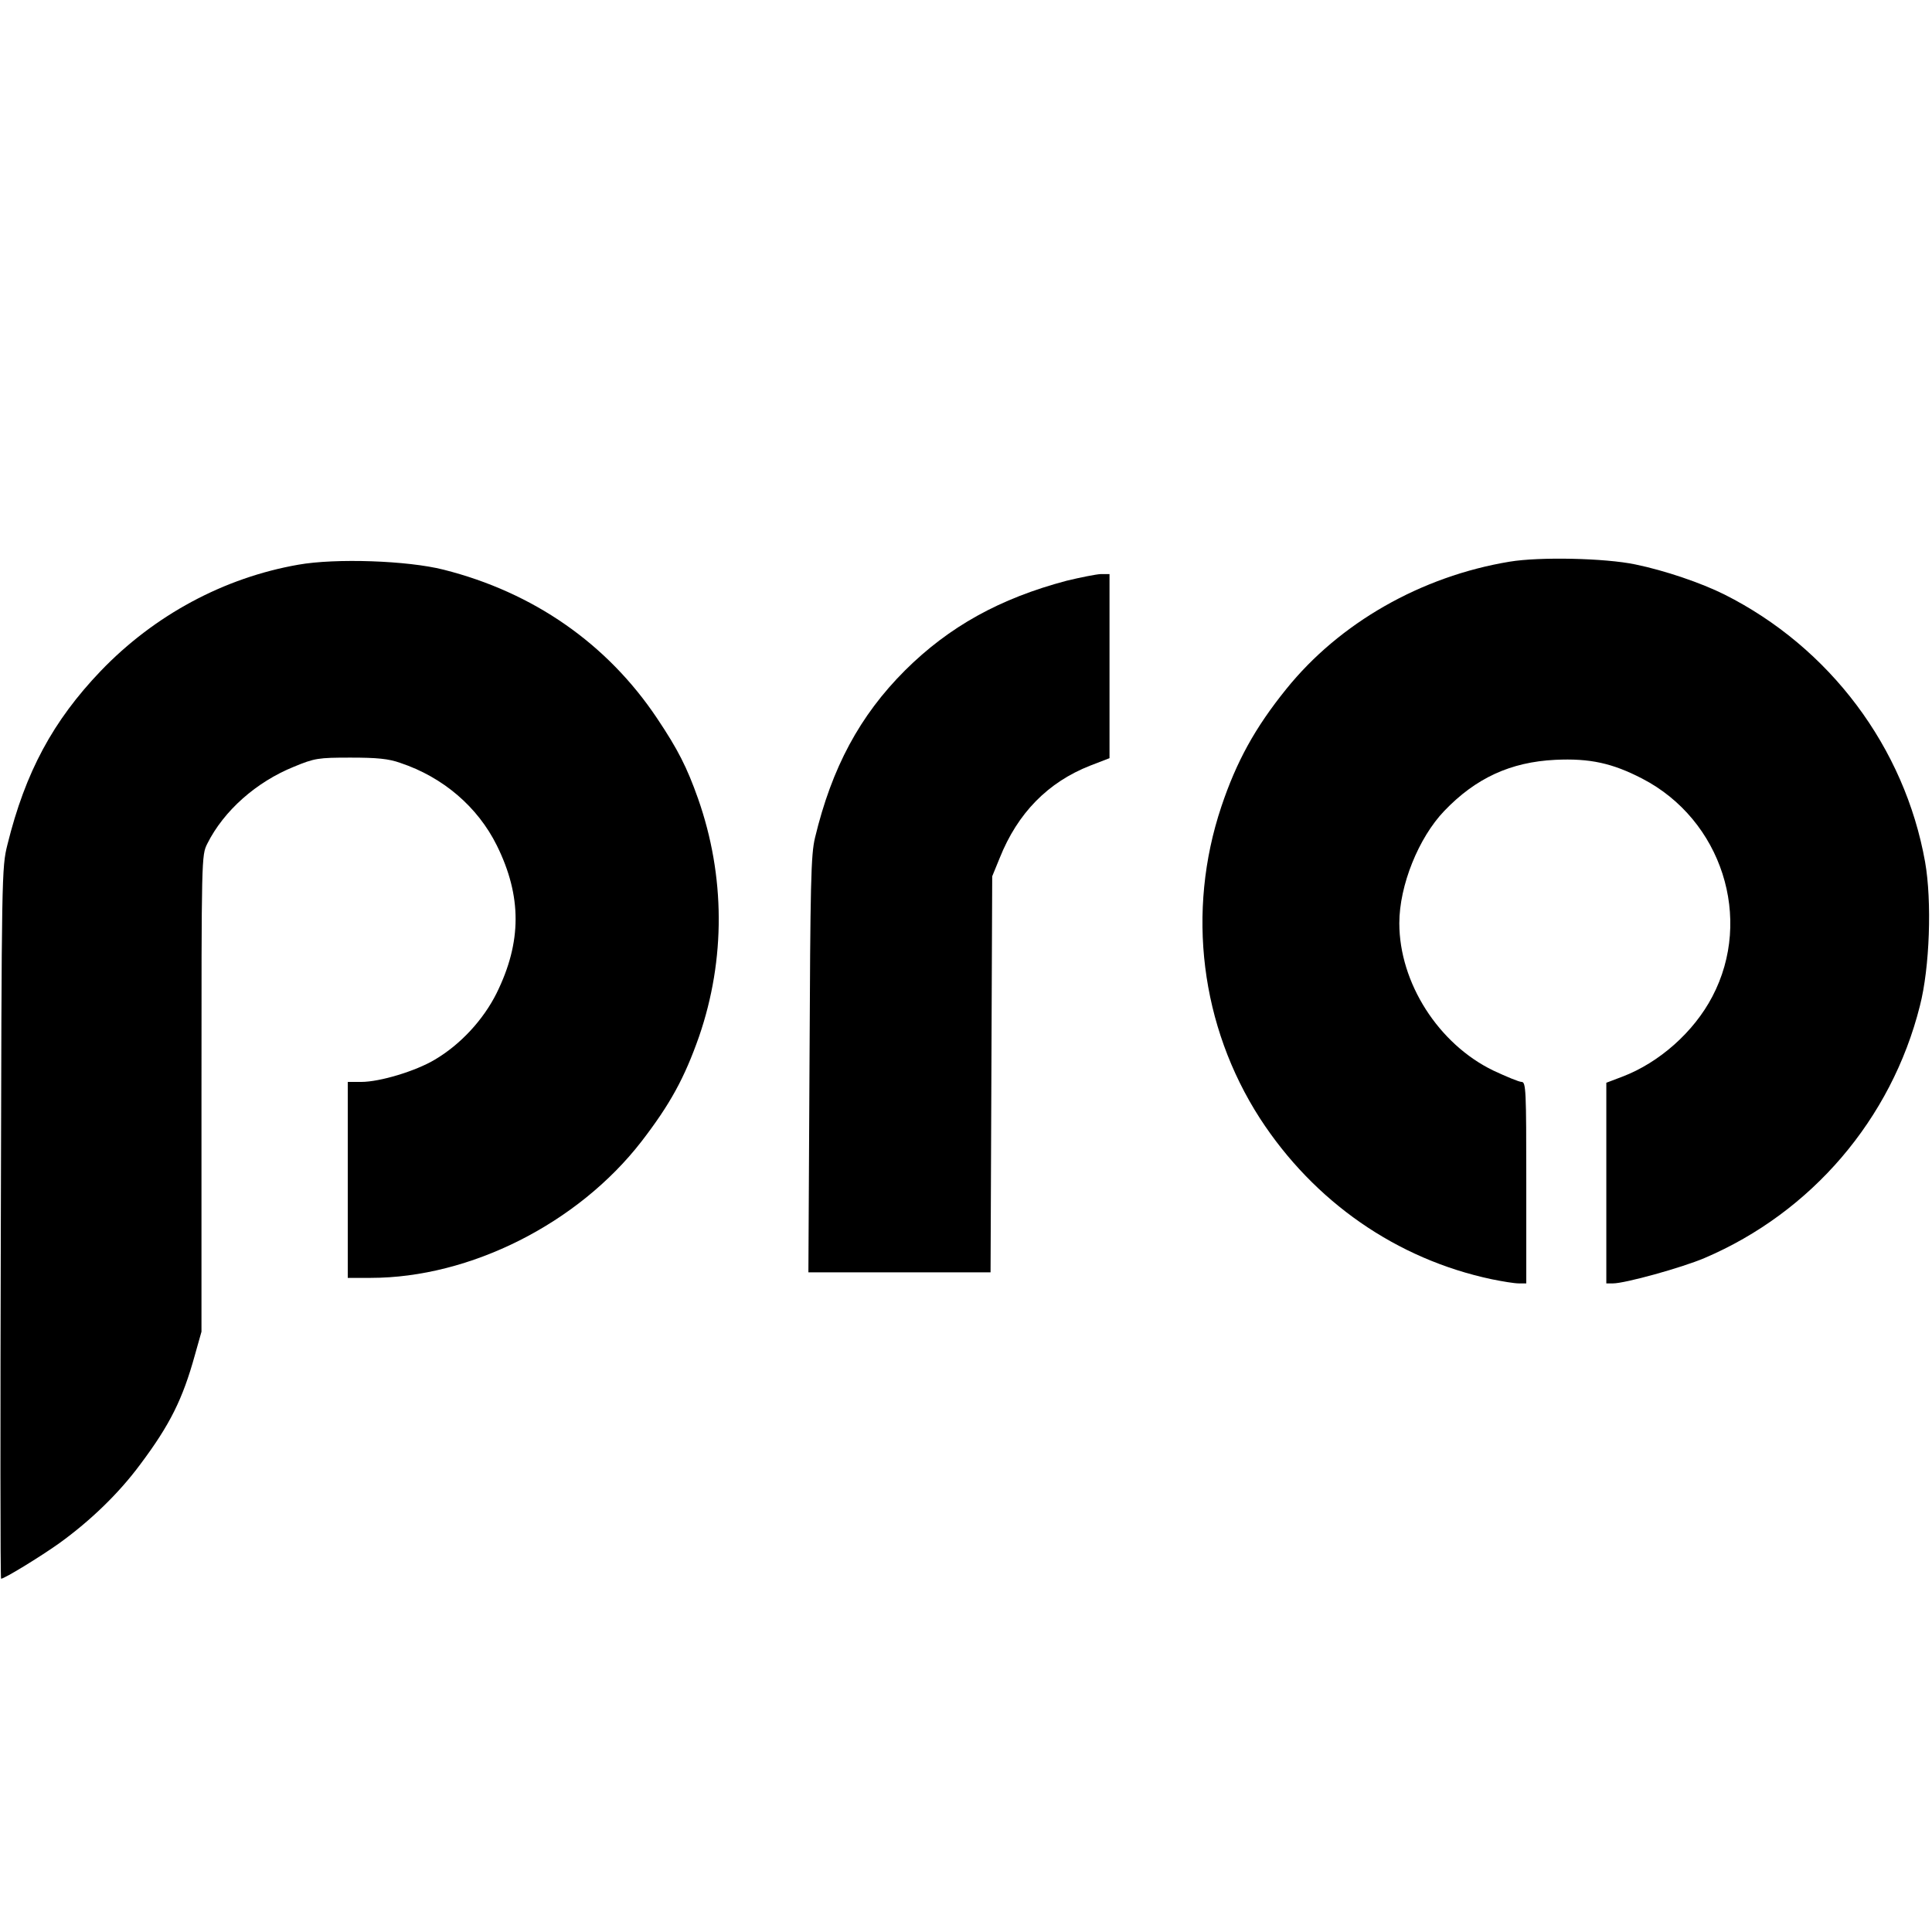
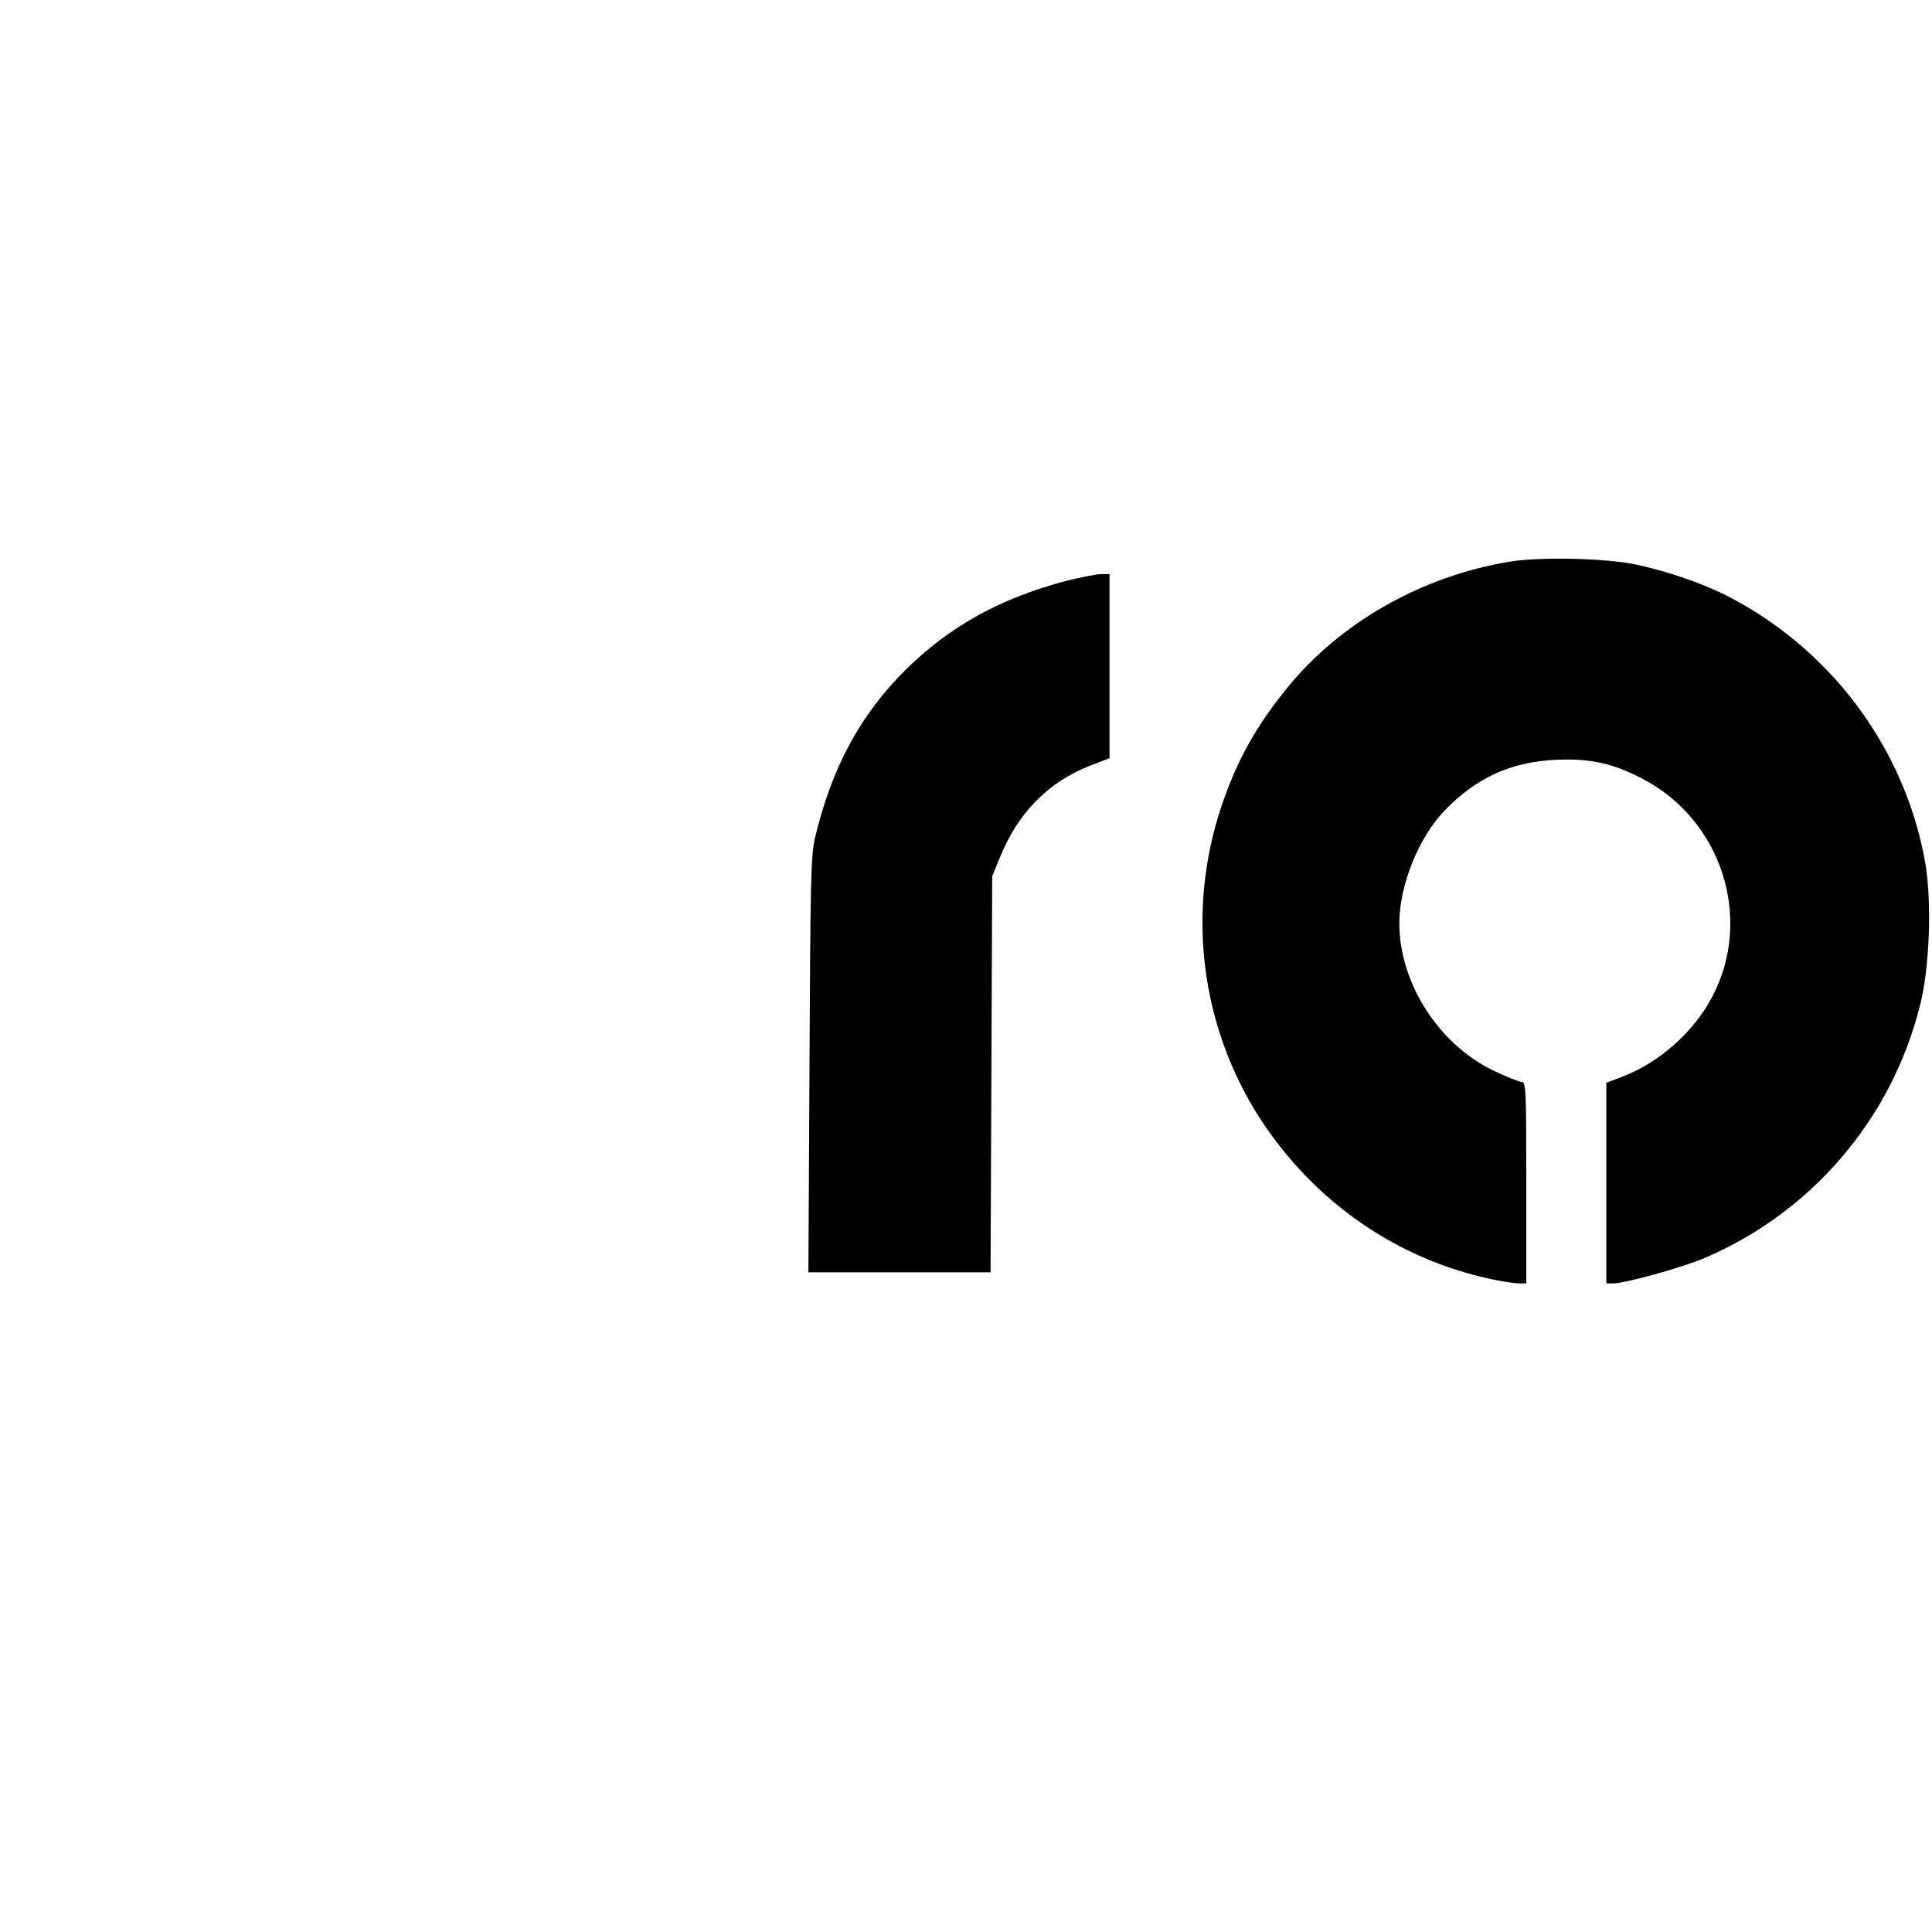
<svg xmlns="http://www.w3.org/2000/svg" version="1.0" width="700pt" height="700pt" viewBox="0 0 700 700" preserveAspectRatio="xMidYMid meet">
  <g transform="translate(0,700) scale(0.1,-0.1)" fill="#000000" stroke="none">
    <path d="M5470 4965 c-321 -53 -617 -222 -810 -462 -113 -140 -180 -262 -235 -426 -127 -380 -75 -795 140 -1129 196 -302 495 -510 840 -583 39 -8 82 -15 98 -15 l27 0 0 365 c0 335 -1 365 -17 365 -9 0 -55 19 -102 41 -199 96 -341 318 -341 534 0 137 70 310 163 407 114 119 240 177 402 185 125 6 207 -12 315 -68 288 -149 403 -507 254 -790 -67 -128 -192 -239 -326 -290 l-58 -22 0 -363 0 -364 24 0 c44 0 250 57 332 92 387 165 677 503 780 913 36 139 44 380 19 522 -74 415 -345 777 -727 969 -84 42 -216 87 -323 109 -110 23 -347 28 -455 10z" />
-     <path d="M1081 4954 c-269 -47 -521 -182 -716 -385 -173 -181 -273 -366 -338 -629 -21 -84 -21 -103 -24 -1372 -2 -709 -2 -1288 1 -1288 12 0 141 79 210 128 115 83 217 182 294 286 108 144 154 237 198 396 l24 85 0 863 c0 858 0 863 21 905 60 120 178 224 314 279 75 31 88 33 205 33 96 0 138 -4 180 -19 156 -52 281 -160 350 -299 91 -184 91 -350 -1 -536 -48 -96 -130 -185 -223 -240 -70 -42 -200 -81 -267 -81 l-49 0 0 -355 0 -355 83 0 c360 0 751 197 981 494 104 135 156 230 209 381 96 279 95 581 -4 862 -40 113 -73 178 -148 290 -181 271 -449 457 -774 539 -130 33 -391 42 -526 18z" />
    <path d="M3865 4896 c-242 -64 -426 -166 -586 -325 -164 -164 -265 -352 -326 -606 -15 -62 -17 -161 -20 -822 l-4 -753 330 0 330 0 3 718 3 717 27 66 c65 163 175 275 328 335 l70 27 0 334 0 333 -32 0 c-18 -1 -73 -12 -123 -24z" />
  </g>
</svg>